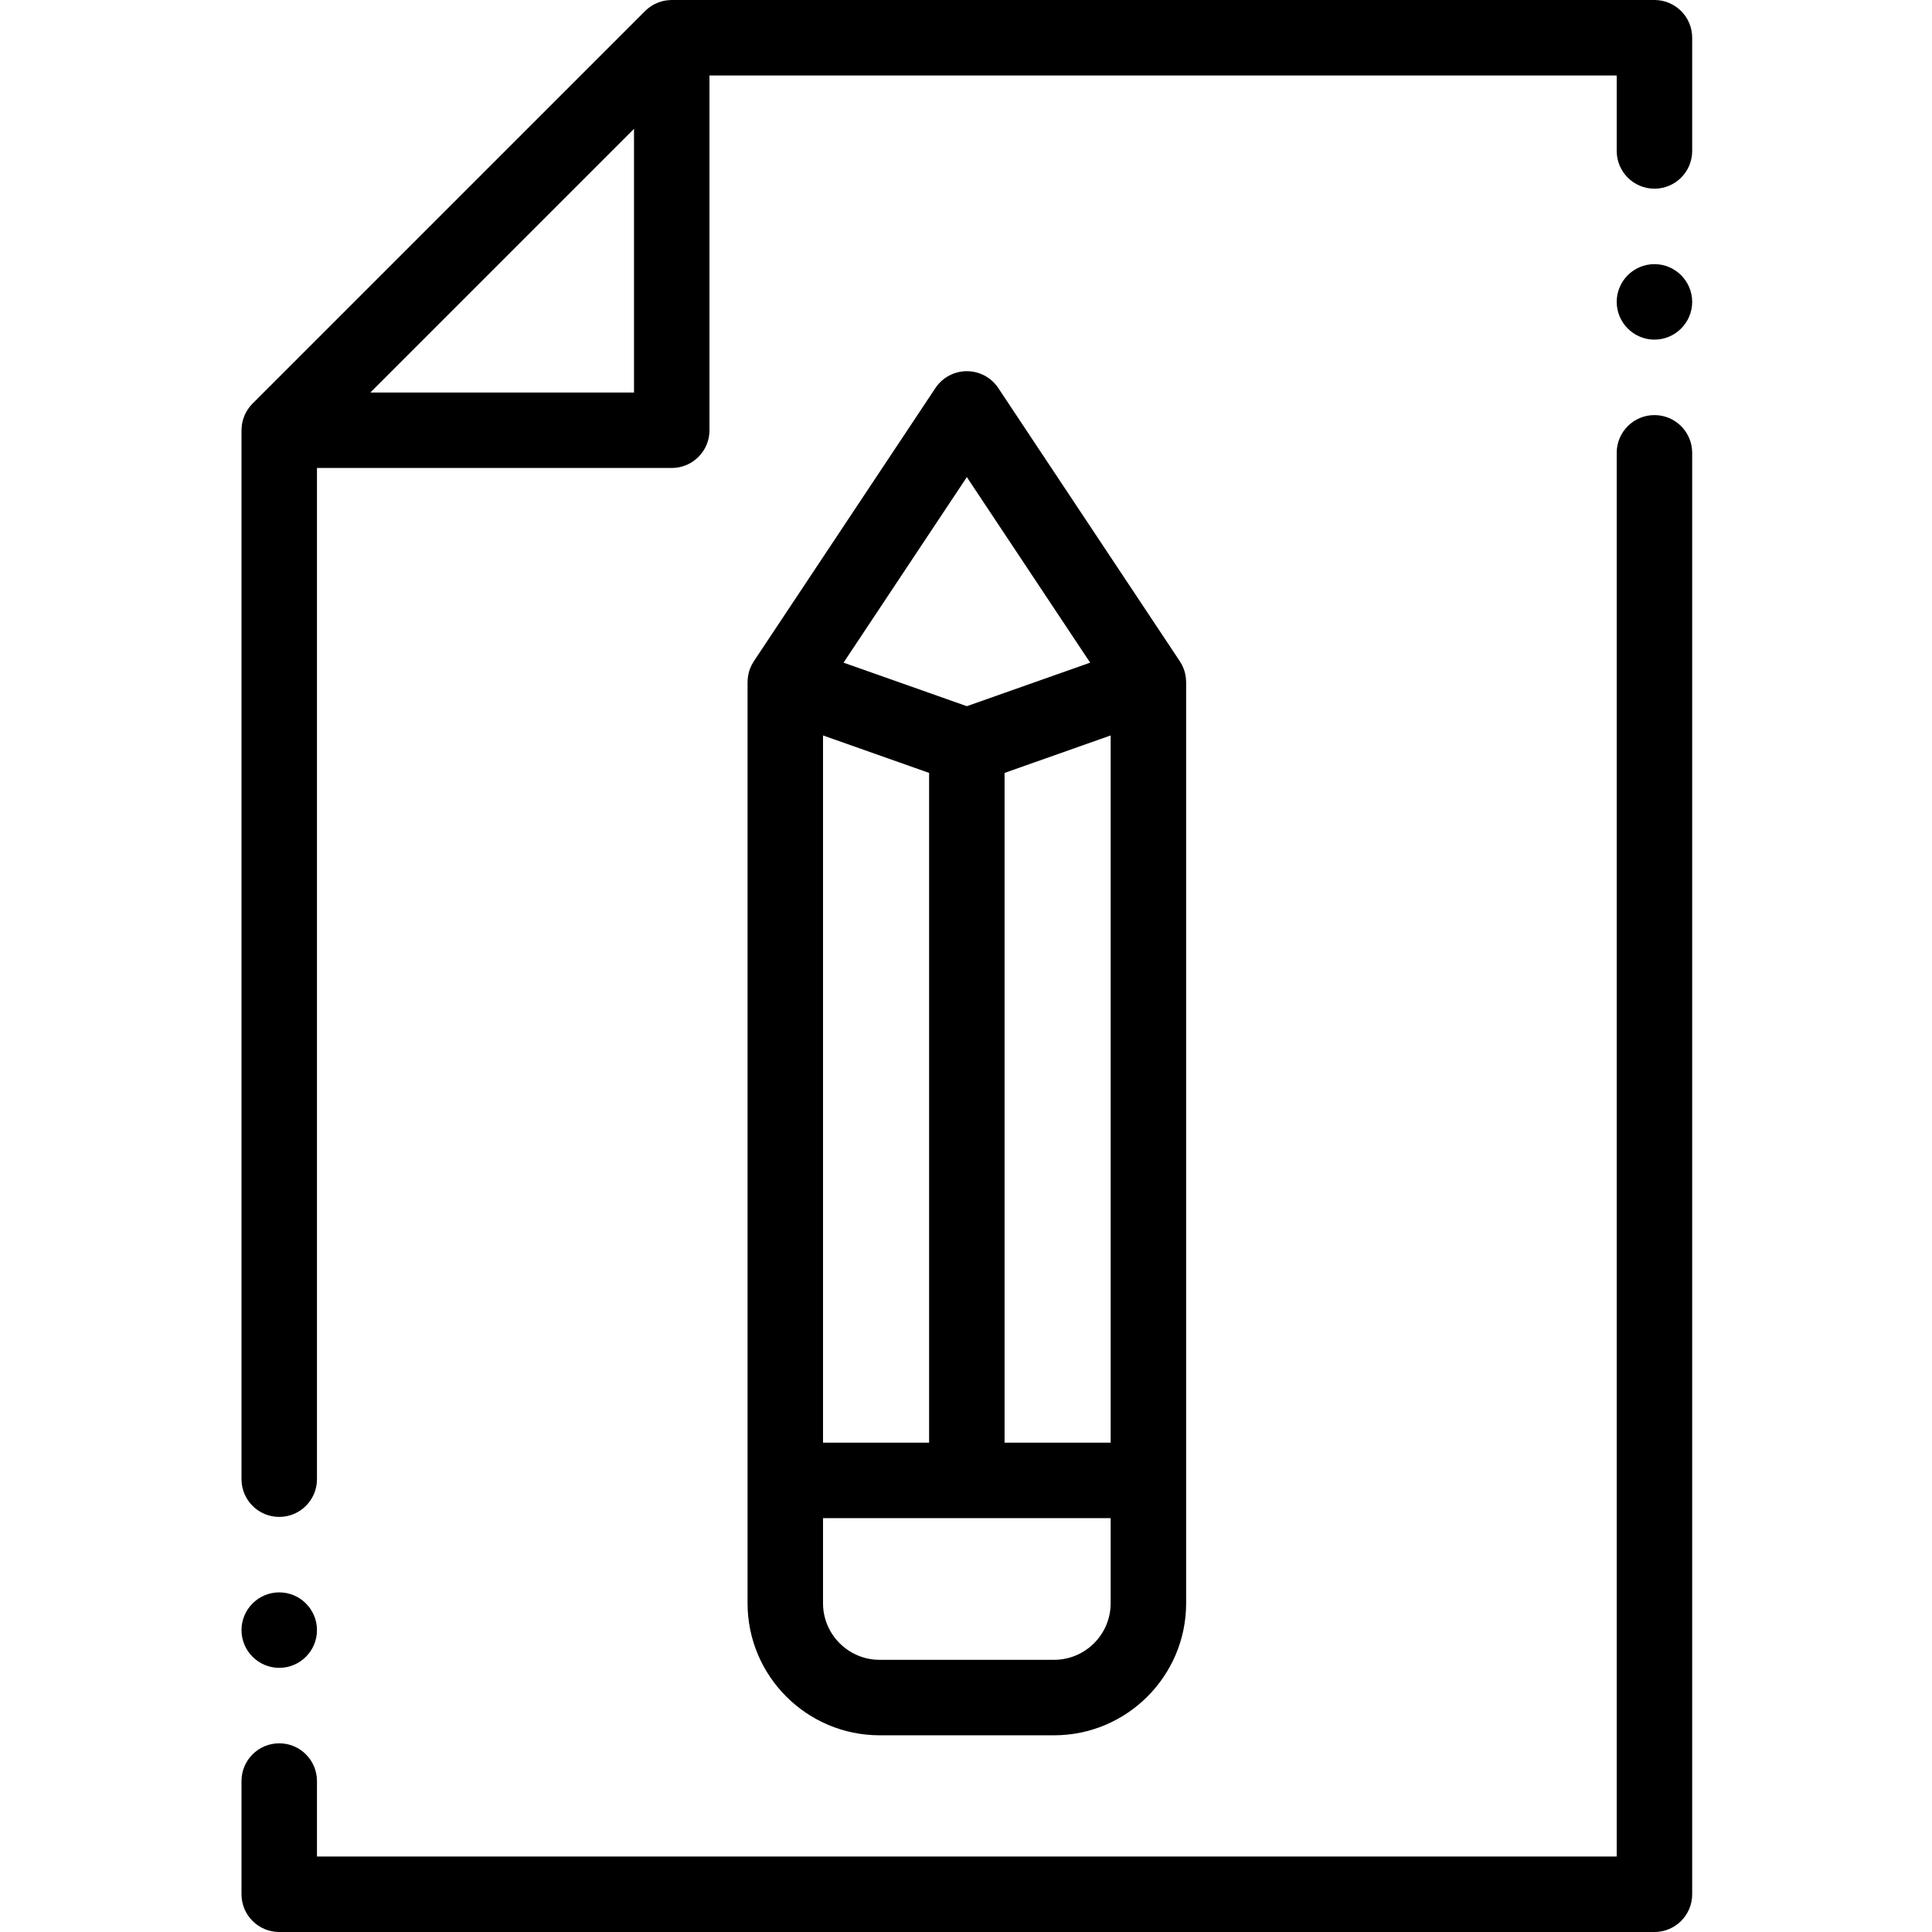
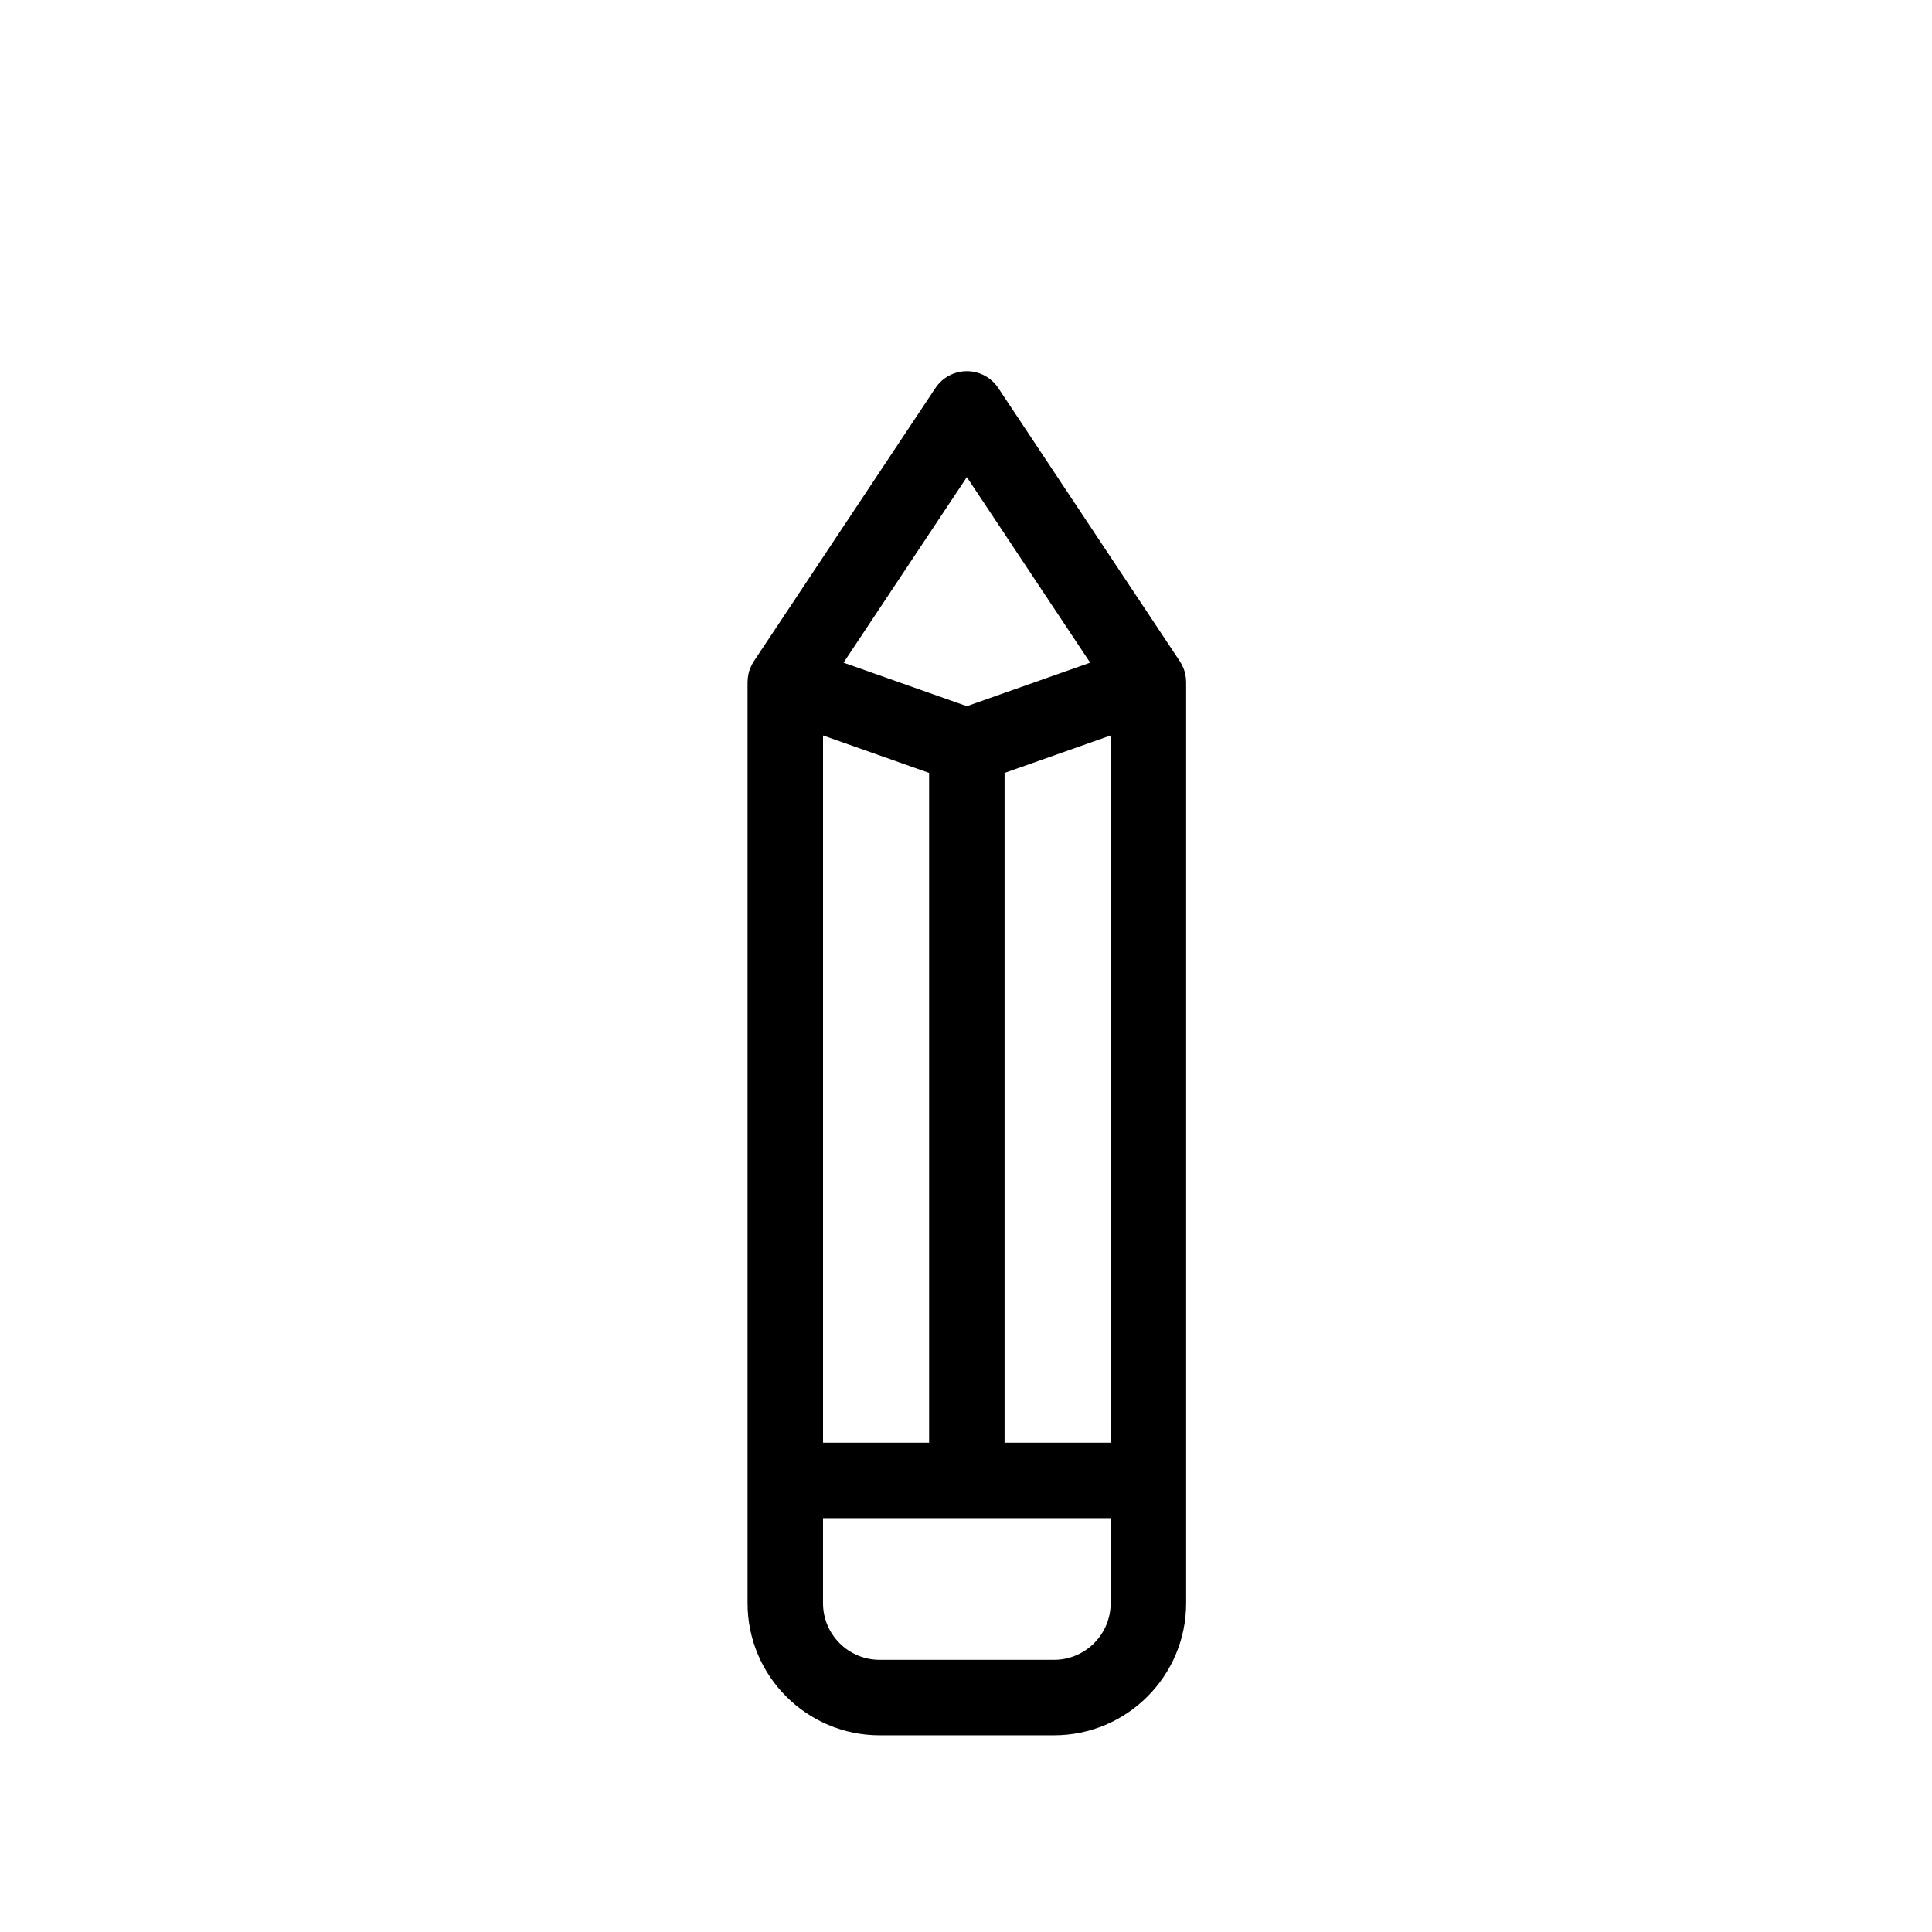
<svg xmlns="http://www.w3.org/2000/svg" height="512pt" viewBox="-64 0 512 512" width="512pt">
  <g fill-rule="evenodd">
-     <path d="m10 401.996c5.523 0 10-4.477 10-10v-267.977h94.02c5.523 0 10-4.48 10-10v-94.02h240.426v20.004c0 5.52 4.477 10 10 10 5.523 0 10-4.48 10-10v-30.004c0-5.523-4.477-10-10-10h-260.426c-.113 0-.223.012-.336.016-.113.004-.227.012-.34.02-.422.027-.844.074-1.254.156-.008 0-.016 0-.023.004-.422.082-.836.203-1.242.34-.102.035-.207.074-.312.113-.383.145-.758.305-1.121.492-.023.012-.047.02-.07.035-.379.203-.742.438-1.098.688-.09.066-.176.133-.266.199-.352.266-.691.551-1.008.867l-104.02 104.016c-.316.316-.598.656-.867 1.008-.066.09-.133.18-.199.27-.25.352-.484.715-.688 1.098-.016.023-.023.047-.035.07-.191.363-.352.738-.492 1.117-.039.105-.078.211-.113.316-.137.406-.258.816-.34 1.238-.004.008-.004.016-.004.023-.082.41-.129.832-.156 1.258-.008.113-.016.227-.02.34-.004.109-.016.223-.016.336v277.977c0 5.523 4.477 10 10 10zm94.02-297.977h-69.875l69.875-69.875zm0 0" />
-     <path d="m374.445 110.004c-5.523 0-10 4.477-10 10v371.996h-344.445v-20.004c0-5.52-4.477-10-10-10s-10 4.48-10 10v30.004c0 5.523 4.477 10 10 10h364.445c5.523 0 10-4.477 10-10v-381.996c0-5.523-4.477-10-10-10zm0 0" />
    <path d="m134.109 392.324v32.547c0 19.301 15.703 35 35 35h46.23c19.297 0 35-15.699 35-35v-244.102c0-.031-.008-.062-.008-.094-.004-.242-.023-.484-.043-.73-.012-.145-.016-.293-.035-.438-.031-.27-.09-.535-.145-.801-.023-.113-.039-.23-.066-.34-.094-.375-.207-.746-.344-1.105-.016-.051-.039-.094-.059-.141-.121-.312-.258-.625-.41-.926-.062-.117-.137-.227-.203-.344-.117-.207-.227-.418-.363-.617l-48.109-72.398c-1.855-2.789-4.98-4.465-8.332-4.465-3.348 0-6.473 1.676-8.328 4.465l-48.113 72.398c-.133.199-.242.41-.359.617-.066.113-.141.227-.203.344-.152.297-.285.605-.406.914-.02.051-.047.098-.066.148-.137.363-.25.734-.344 1.109-.023.109-.039.227-.062.34-.055.266-.113.531-.145.801-.02.145-.023.293-.035.438-.02.242-.043.484-.043.73 0 .031-.008.062-.008.094zm96.227-10h-28.113v-177.496l17.219-6.078 10.895-3.848zm-65.328-183.574 17.215 6.078v177.496h-28.113v-187.422zm65.328 226.121c0 8.273-6.727 15-15 15h-46.227c-8.27 0-15-6.727-15-15v-22.547h76.227zm-38.113-298.434 32.68 49.176-22.844 8.062-9.836 3.473-9.832-3.473-22.844-8.062zm0 0" />
-     <path d="m10 441.996c5.512 0 10-4.492 10-10 0-5.508-4.488-10-10-10-5.508 0-10 4.492-10 10 0 5.508 4.492 10 10 10zm0 0" />
-     <path d="m374.445 70c-5.508 0-10 4.492-10 10.004 0 5.508 4.492 10 10 10 5.508 0 10-4.492 10-10 0-5.512-4.492-10.004-10-10.004zm0 0" />
  </g>
</svg>